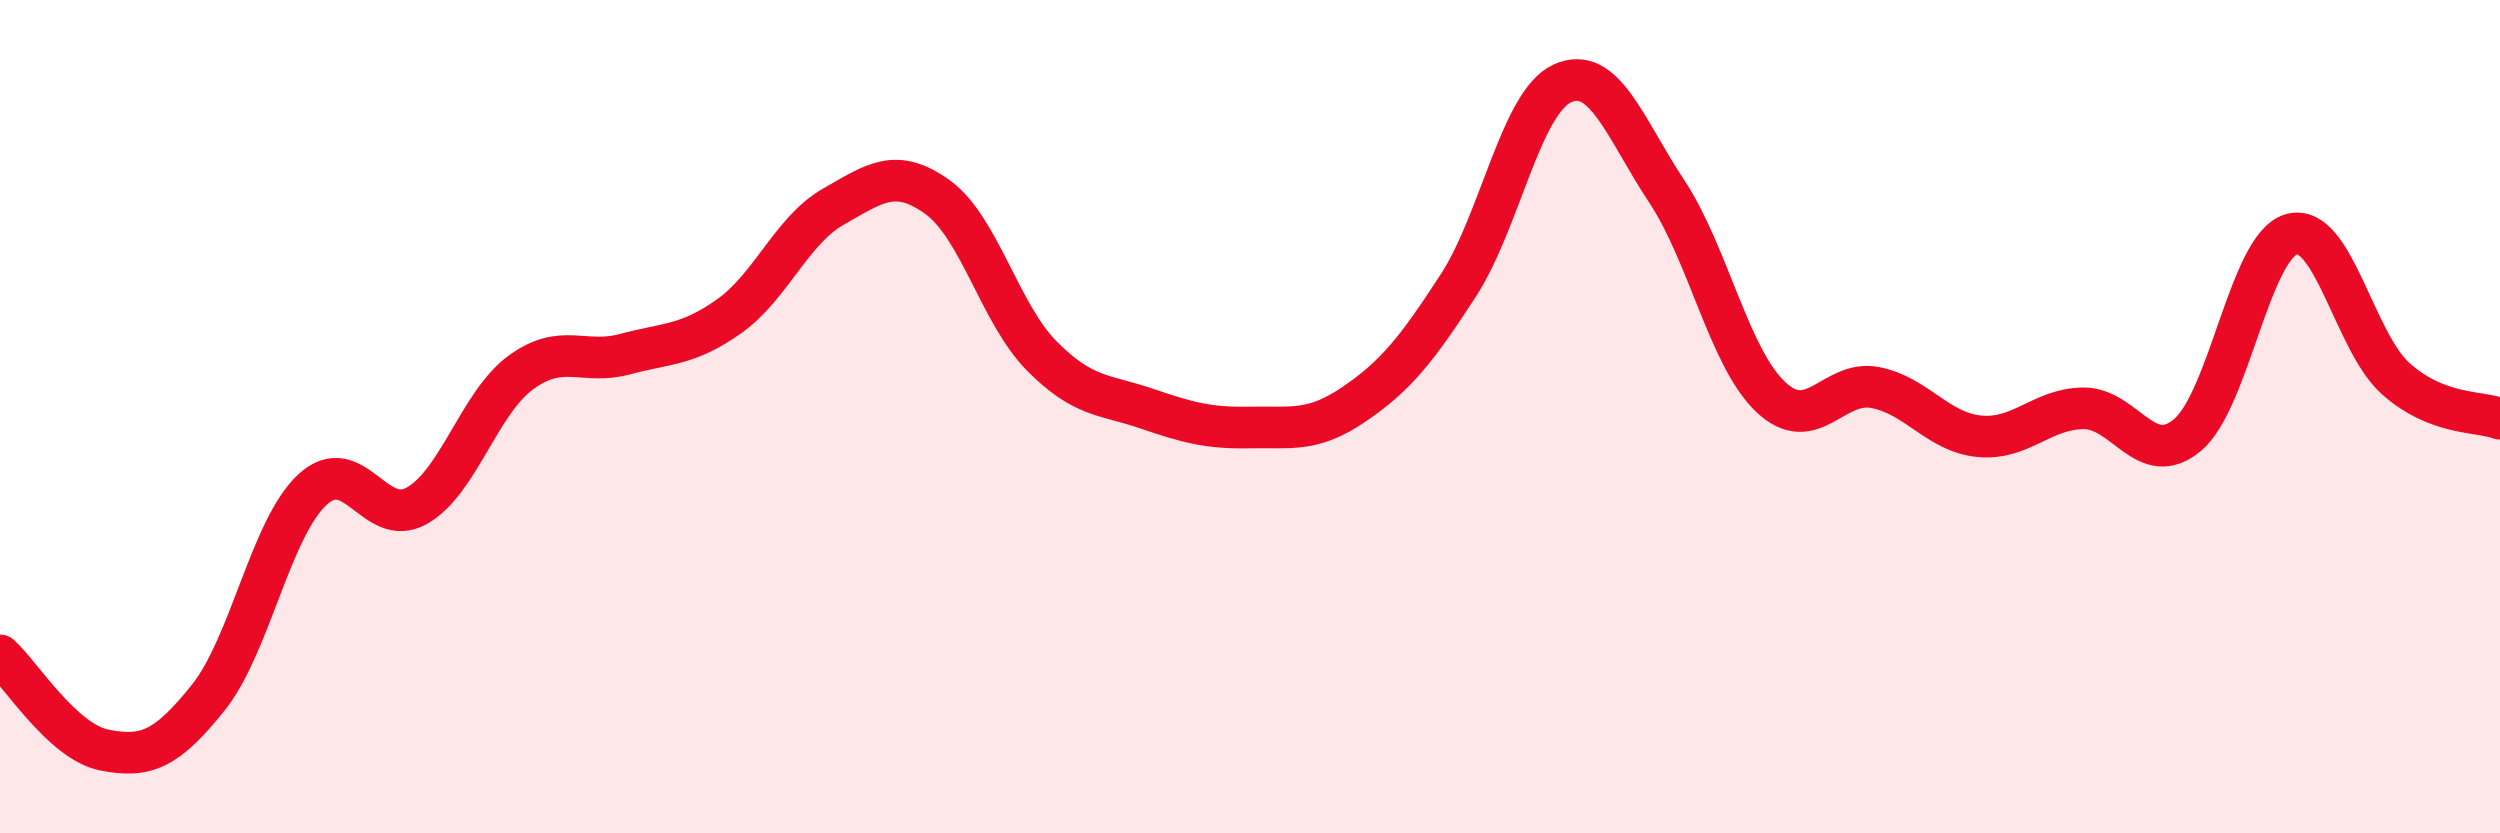
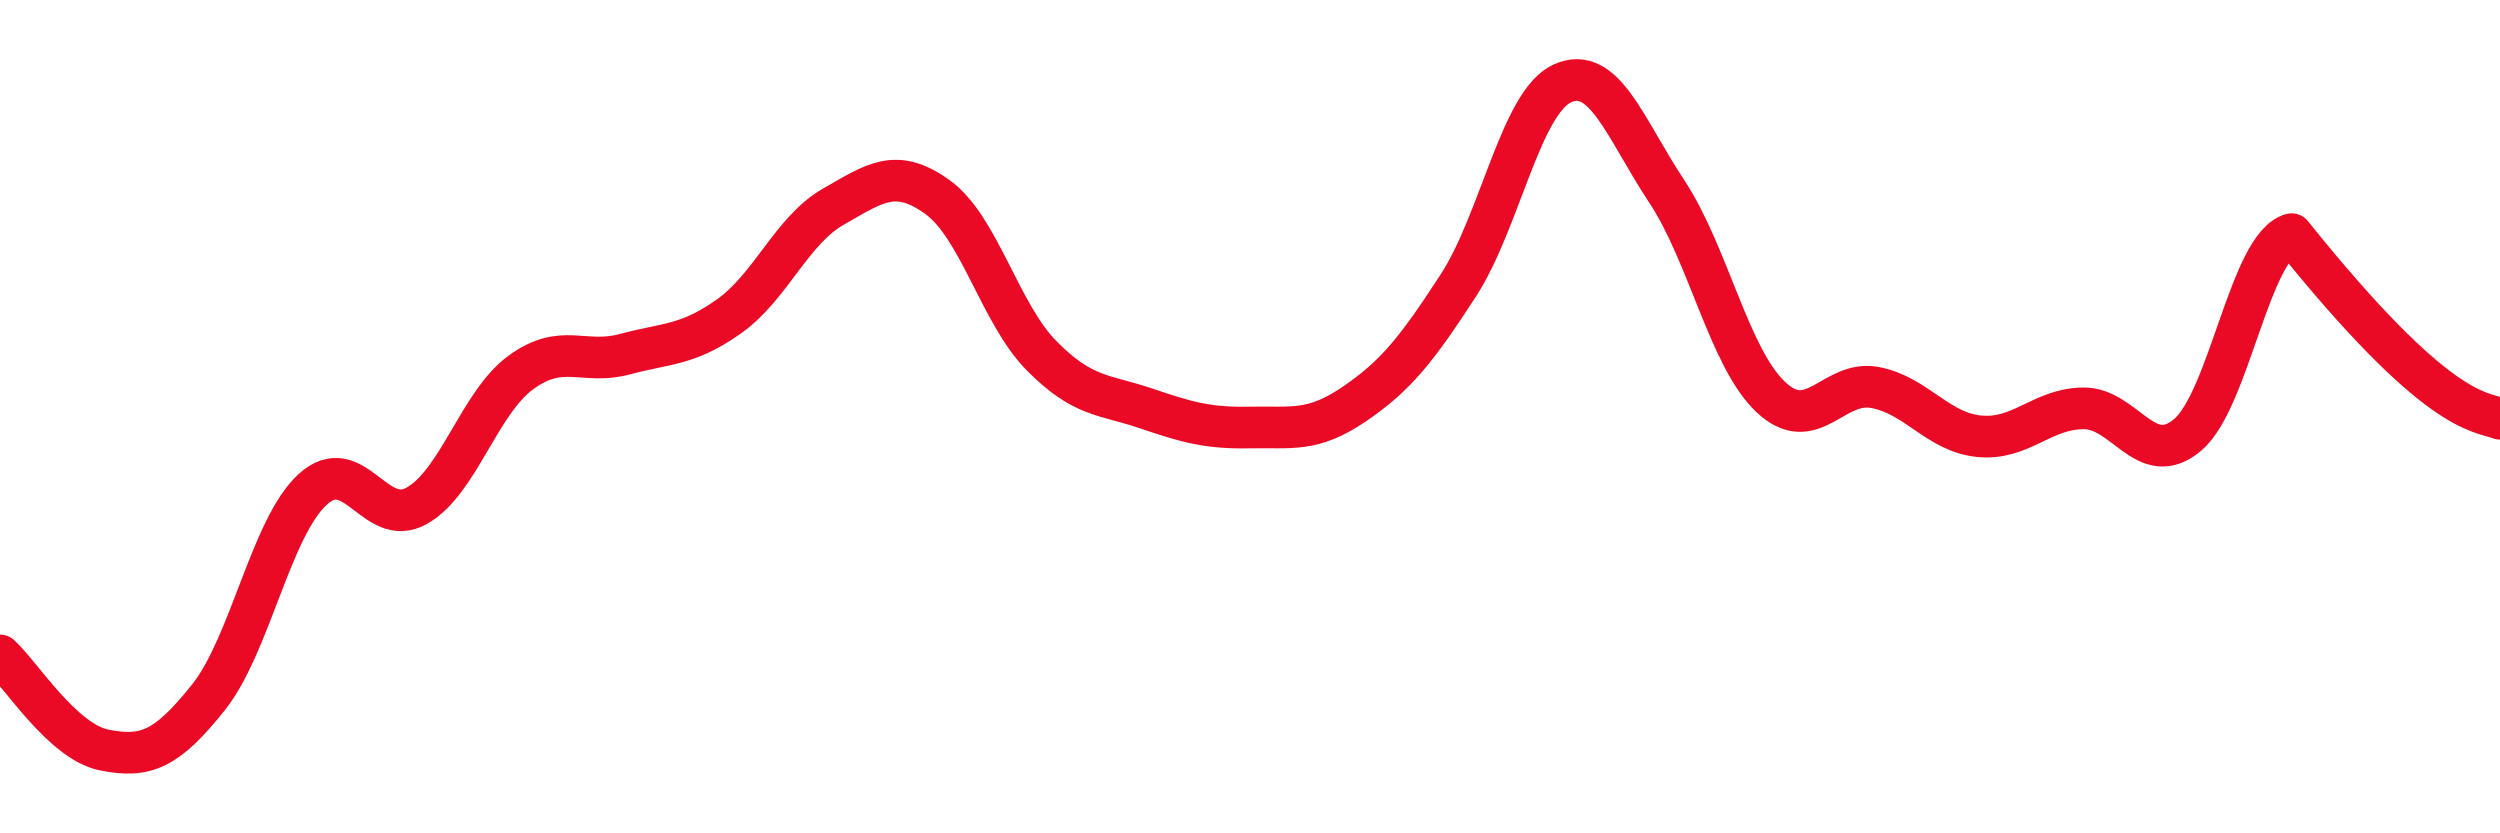
<svg xmlns="http://www.w3.org/2000/svg" width="60" height="20" viewBox="0 0 60 20">
-   <path d="M 0,15.73 C 0.5,16.18 1.5,17.8 2.5,18 C 3.5,18.2 4,17.99 5,16.74 C 6,15.49 6.5,12.67 7.5,11.75 C 8.5,10.83 9,12.7 10,12.14 C 11,11.58 11.5,9.67 12.5,8.94 C 13.5,8.21 14,8.77 15,8.5 C 16,8.23 16.5,8.3 17.5,7.59 C 18.5,6.88 19,5.53 20,4.96 C 21,4.39 21.5,4.01 22.5,4.73 C 23.5,5.45 24,7.53 25,8.54 C 26,9.55 26.5,9.46 27.5,9.8 C 28.5,10.14 29,10.28 30,10.26 C 31,10.24 31.5,10.38 32.5,9.7 C 33.5,9.02 34,8.39 35,6.85 C 36,5.31 36.5,2.45 37.5,2 C 38.5,1.55 39,3.08 40,4.59 C 41,6.1 41.5,8.59 42.5,9.53 C 43.5,10.47 44,9.11 45,9.3 C 46,9.49 46.5,10.37 47.5,10.47 C 48.5,10.57 49,9.81 50,9.8 C 51,9.79 51.5,11.28 52.5,10.44 C 53.5,9.6 54,5.89 55,5.62 C 56,5.35 56.5,8.2 57.5,9.09 C 58.5,9.98 59.5,9.86 60,10.05L60 20L0 20Z" fill="#EB0A25" opacity="0.1" stroke-linecap="round" stroke-linejoin="round" />
-   <path d="M 0,15.73 C 0.5,16.18 1.5,17.8 2.5,18 C 3.5,18.2 4,17.99 5,16.74 C 6,15.49 6.5,12.67 7.5,11.75 C 8.5,10.83 9,12.7 10,12.14 C 11,11.58 11.5,9.67 12.5,8.94 C 13.5,8.21 14,8.77 15,8.5 C 16,8.23 16.5,8.3 17.5,7.59 C 18.5,6.88 19,5.53 20,4.96 C 21,4.39 21.5,4.01 22.5,4.73 C 23.5,5.45 24,7.53 25,8.54 C 26,9.55 26.5,9.46 27.5,9.8 C 28.5,10.14 29,10.28 30,10.26 C 31,10.24 31.5,10.38 32.5,9.7 C 33.5,9.02 34,8.39 35,6.85 C 36,5.31 36.5,2.45 37.5,2 C 38.5,1.55 39,3.08 40,4.59 C 41,6.1 41.5,8.59 42.5,9.53 C 43.5,10.47 44,9.11 45,9.3 C 46,9.49 46.5,10.37 47.5,10.47 C 48.5,10.57 49,9.81 50,9.8 C 51,9.79 51.5,11.28 52.5,10.44 C 53.5,9.6 54,5.89 55,5.62 C 56,5.35 56.5,8.2 57.5,9.09 C 58.5,9.98 59.5,9.86 60,10.05" stroke="#EB0A25" stroke-width="1" fill="none" stroke-linecap="round" stroke-linejoin="round" />
+   <path d="M 0,15.73 C 0.5,16.18 1.5,17.8 2.5,18 C 3.5,18.2 4,17.99 5,16.74 C 6,15.49 6.5,12.67 7.5,11.75 C 8.5,10.83 9,12.7 10,12.14 C 11,11.58 11.5,9.67 12.5,8.94 C 13.5,8.21 14,8.77 15,8.5 C 16,8.23 16.5,8.3 17.5,7.59 C 18.5,6.88 19,5.53 20,4.96 C 21,4.39 21.5,4.01 22.5,4.73 C 23.5,5.45 24,7.53 25,8.54 C 26,9.55 26.5,9.46 27.5,9.8 C 28.5,10.14 29,10.28 30,10.26 C 31,10.24 31.5,10.38 32.5,9.7 C 33.5,9.02 34,8.39 35,6.85 C 36,5.31 36.5,2.45 37.5,2 C 38.5,1.55 39,3.08 40,4.59 C 41,6.1 41.5,8.59 42.5,9.53 C 43.5,10.47 44,9.11 45,9.3 C 46,9.49 46.5,10.37 47.5,10.47 C 48.5,10.57 49,9.81 50,9.8 C 51,9.79 51.5,11.28 52.5,10.44 C 53.5,9.6 54,5.89 55,5.62 C 58.5,9.98 59.5,9.86 60,10.05" stroke="#EB0A25" stroke-width="1" fill="none" stroke-linecap="round" stroke-linejoin="round" />
</svg>